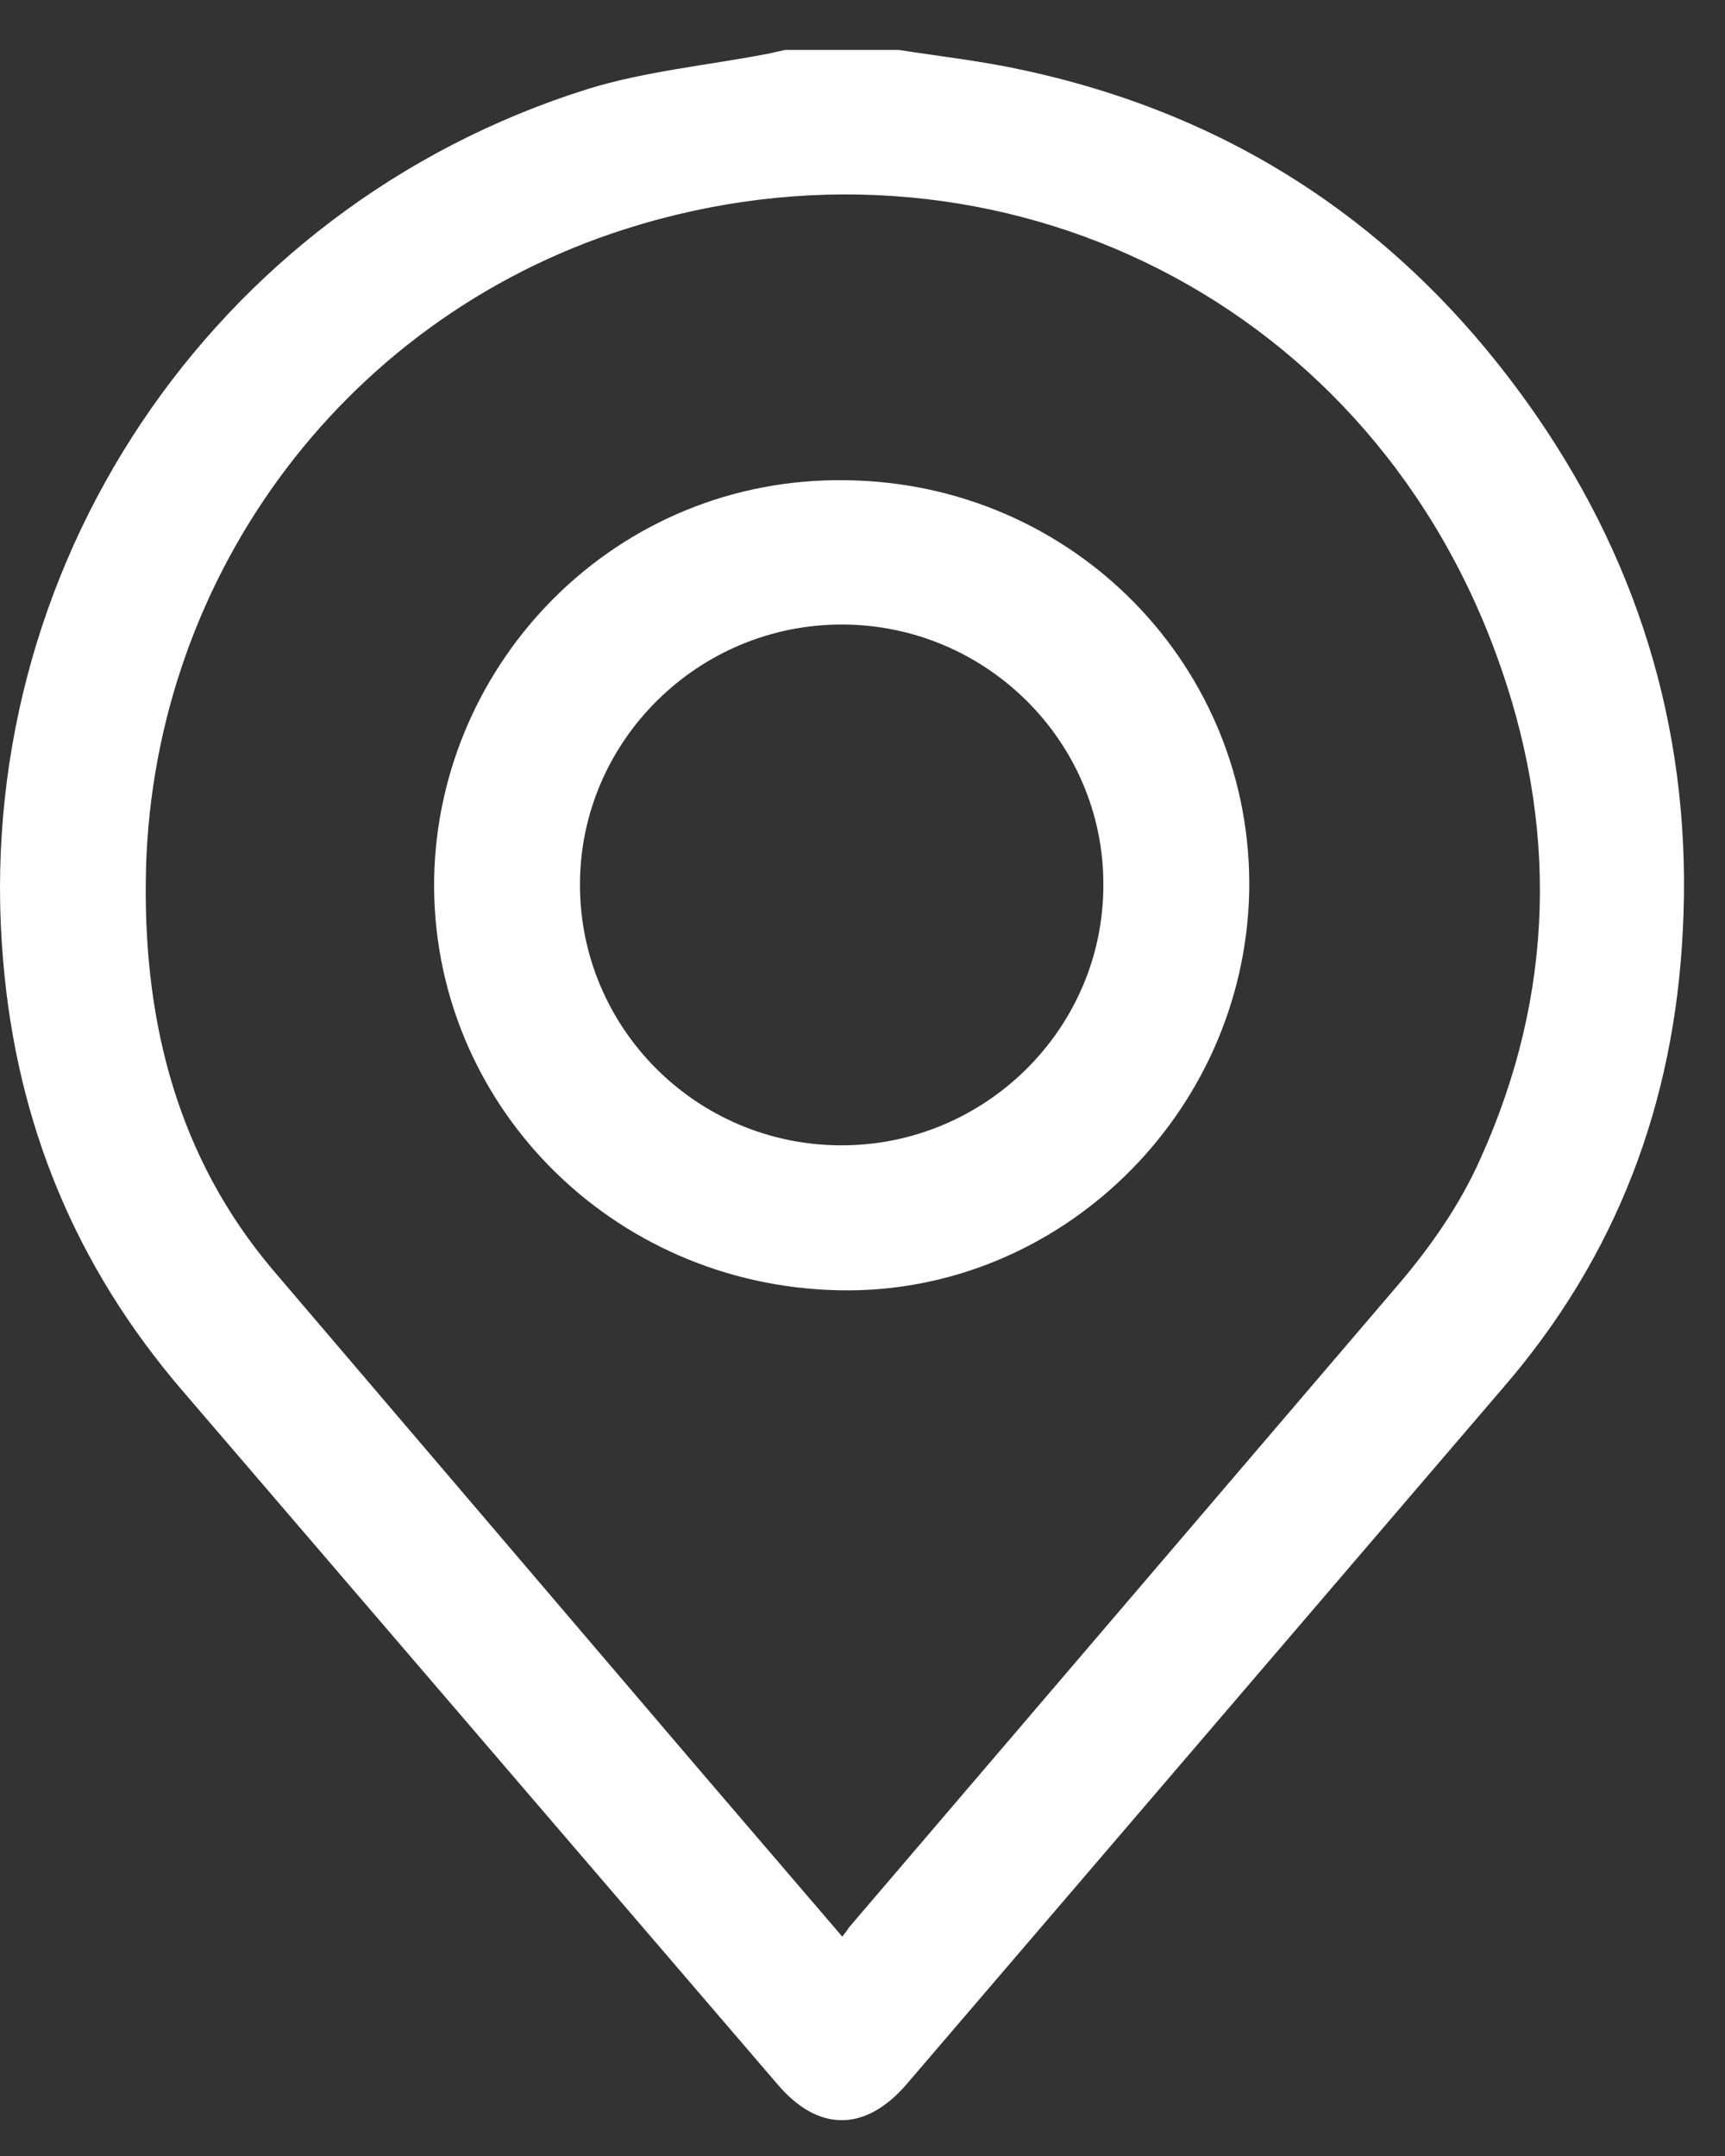
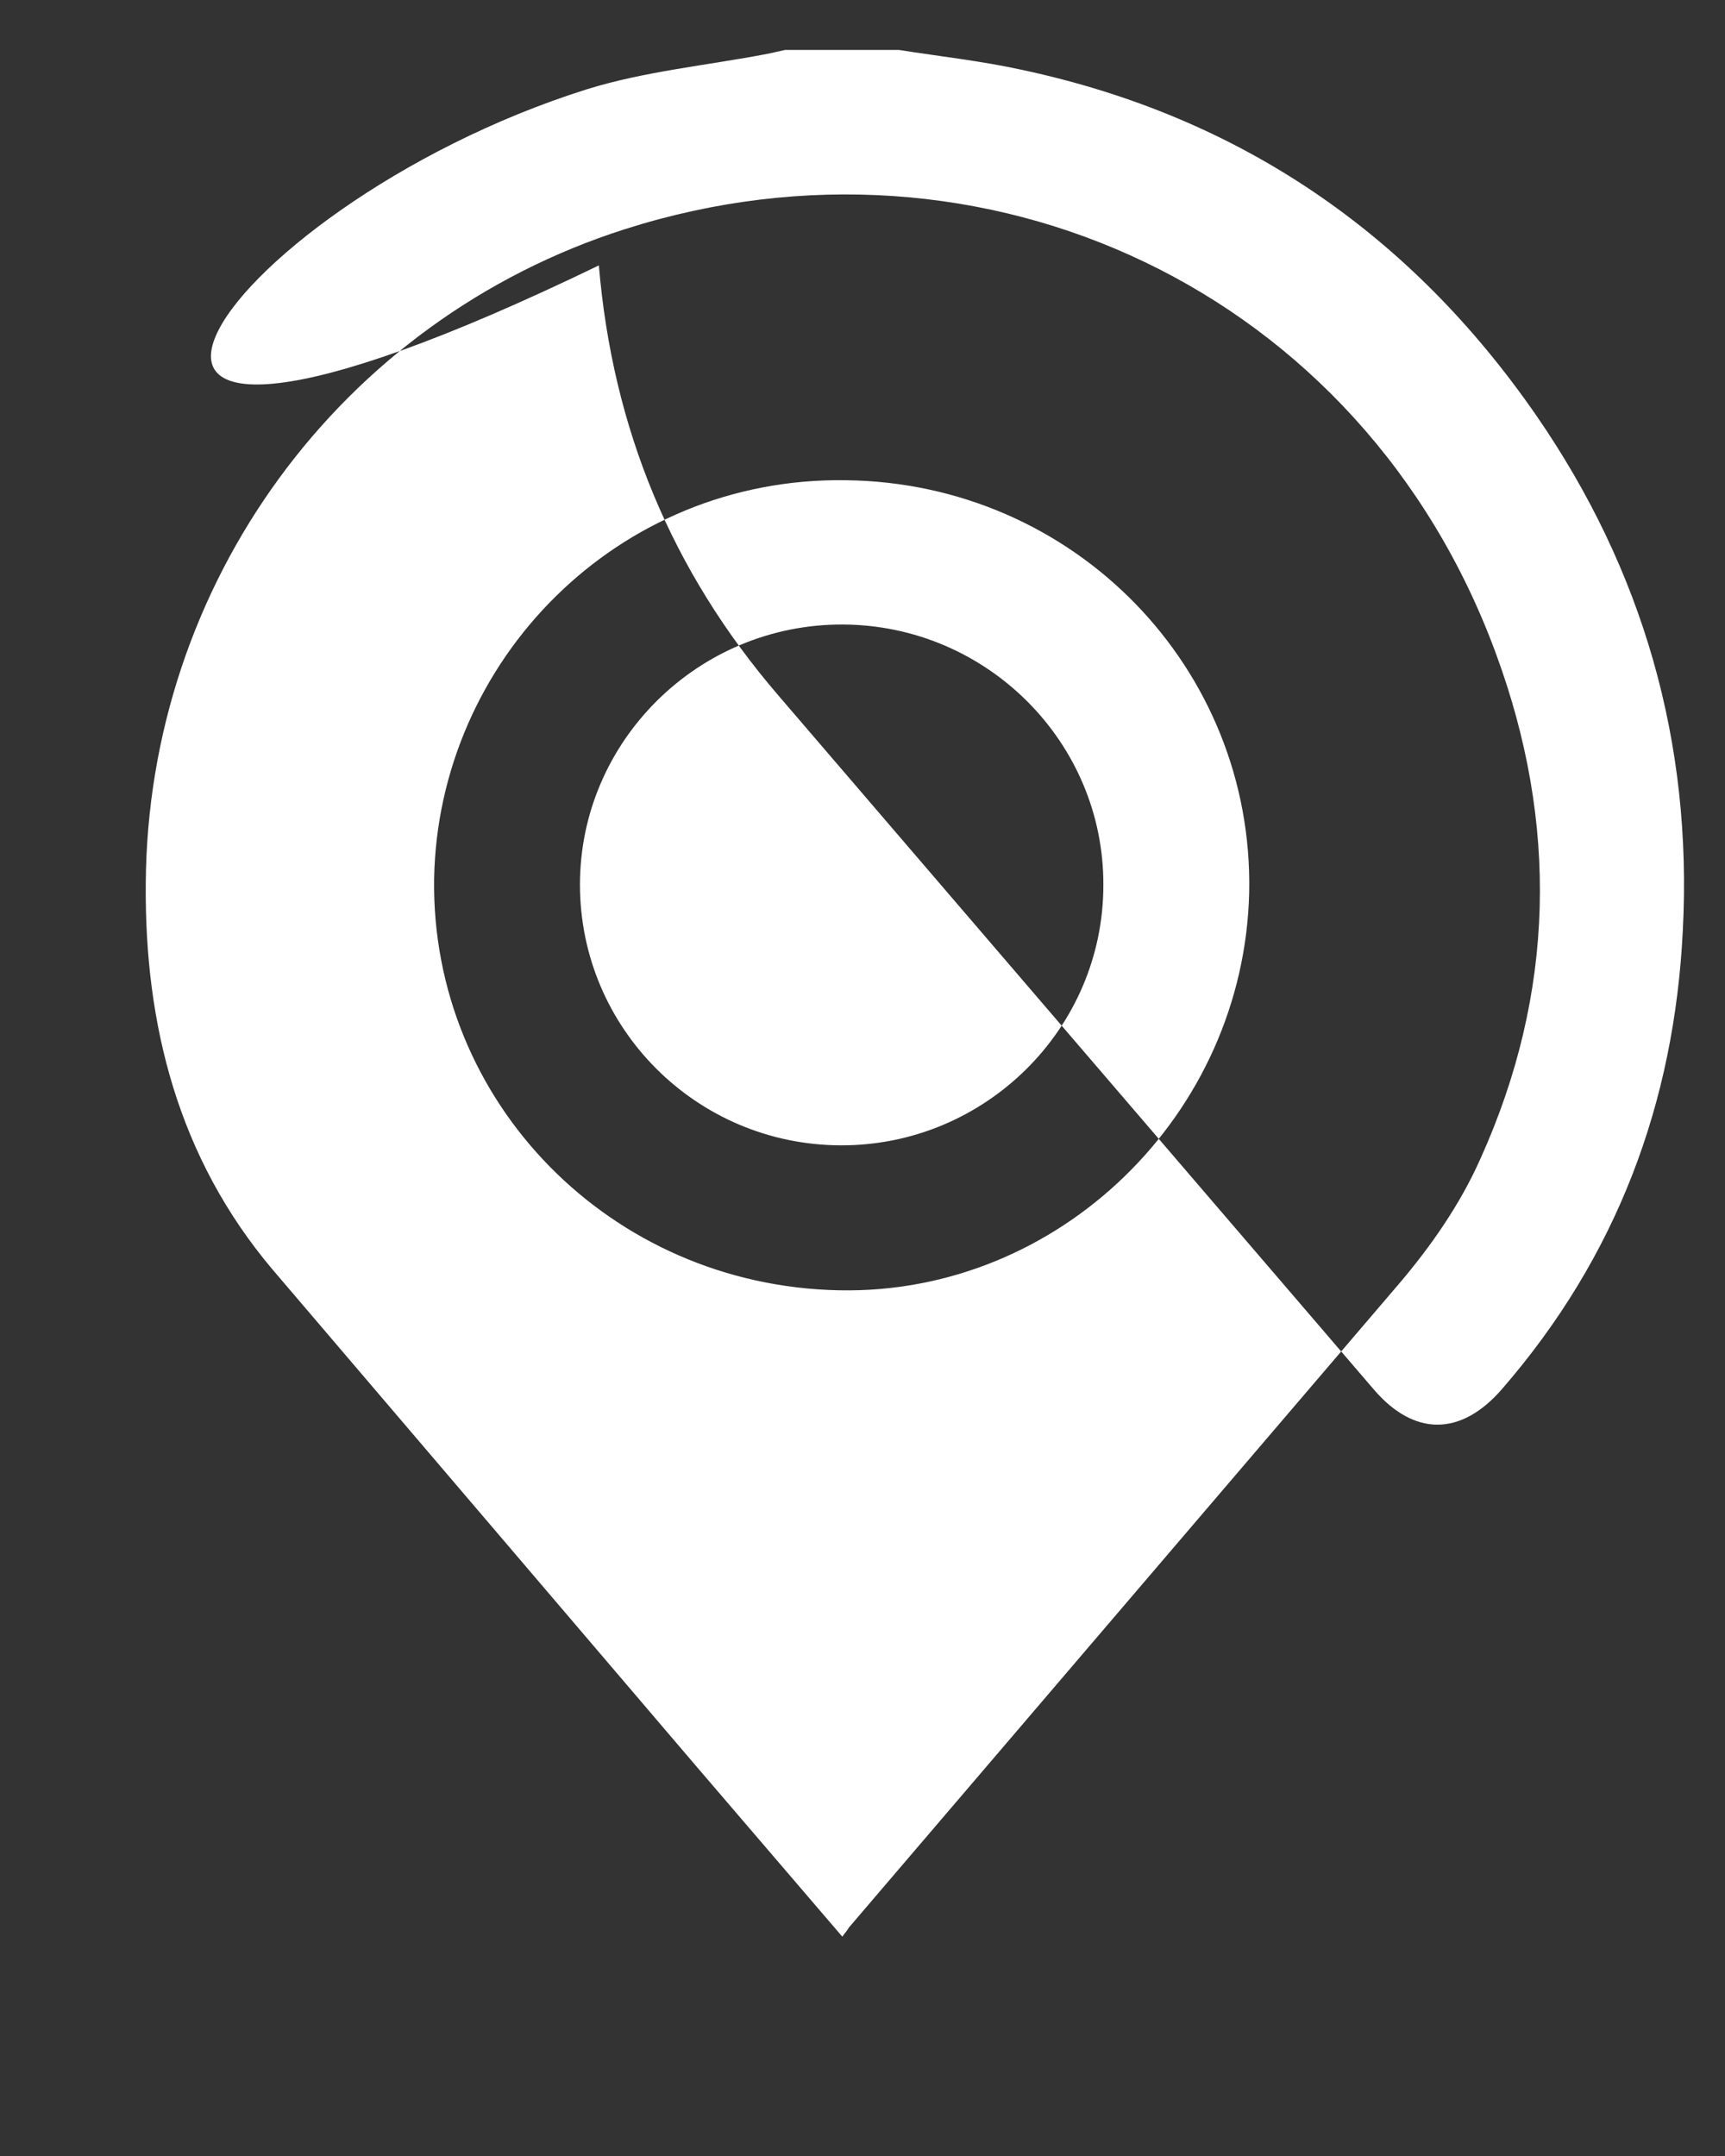
<svg xmlns="http://www.w3.org/2000/svg" width="24" height="30" fill="none">
  <rect width="100%" height="100%" fill="#333333" stroke="none" />
-   <path d="M8.069 12.309c0 1.999 1.621 3.619 3.623 3.628 2.011.009 3.659-1.621 3.659-3.619.009-1.99-1.621-3.619-3.623-3.628-2.011-.009-3.659 1.621-3.659 3.619zm3.65 14.639c.045-.063.072-.09.091-.126l7.654-8.958c.444-.522.852-1.107 1.132-1.738 1.042-2.305 1.087-4.673.217-7.031-1.857-5.06-7.128-7.499-12.119-5.906-3.976 1.269-6.639 4.952-6.666 9.102-.018 1.972.453 3.817 1.757 5.366L9.69 24.58l2.029 2.368zM12.507.695c.571.09 1.15.153 1.721.279 3.025.648 5.398 2.278 7.147 4.808 1.485 2.152 2.174 4.555 2.038 7.166-.118 2.395-.915 4.537-2.518 6.383l-8.288 9.678c-.571.657-1.223.657-1.784 0l-8.279-9.651c-1.495-1.738-2.31-3.727-2.5-5.987C-.427 7.933 2.933 2.892 8.16 1.244 8.966.992 9.835.911 10.678.749l.245-.054h1.585zm-.833 17.259c-3.179-.063-5.679-2.62-5.634-5.726.054-3.025 2.536-5.591 5.724-5.546 3.188.036 5.679 2.62 5.616 5.735-.072 3.097-2.654 5.6-5.706 5.537z" fill="#fff" />
+   <path d="M8.069 12.309c0 1.999 1.621 3.619 3.623 3.628 2.011.009 3.659-1.621 3.659-3.619.009-1.99-1.621-3.619-3.623-3.628-2.011-.009-3.659 1.621-3.659 3.619zm3.65 14.639c.045-.063.072-.09.091-.126l7.654-8.958c.444-.522.852-1.107 1.132-1.738 1.042-2.305 1.087-4.673.217-7.031-1.857-5.06-7.128-7.499-12.119-5.906-3.976 1.269-6.639 4.952-6.666 9.102-.018 1.972.453 3.817 1.757 5.366L9.69 24.58l2.029 2.368zM12.507.695c.571.09 1.15.153 1.721.279 3.025.648 5.398 2.278 7.147 4.808 1.485 2.152 2.174 4.555 2.038 7.166-.118 2.395-.915 4.537-2.518 6.383c-.571.657-1.223.657-1.784 0l-8.279-9.651c-1.495-1.738-2.31-3.727-2.5-5.987C-.427 7.933 2.933 2.892 8.16 1.244 8.966.992 9.835.911 10.678.749l.245-.054h1.585zm-.833 17.259c-3.179-.063-5.679-2.62-5.634-5.726.054-3.025 2.536-5.591 5.724-5.546 3.188.036 5.679 2.62 5.616 5.735-.072 3.097-2.654 5.6-5.706 5.537z" fill="#fff" />
</svg>